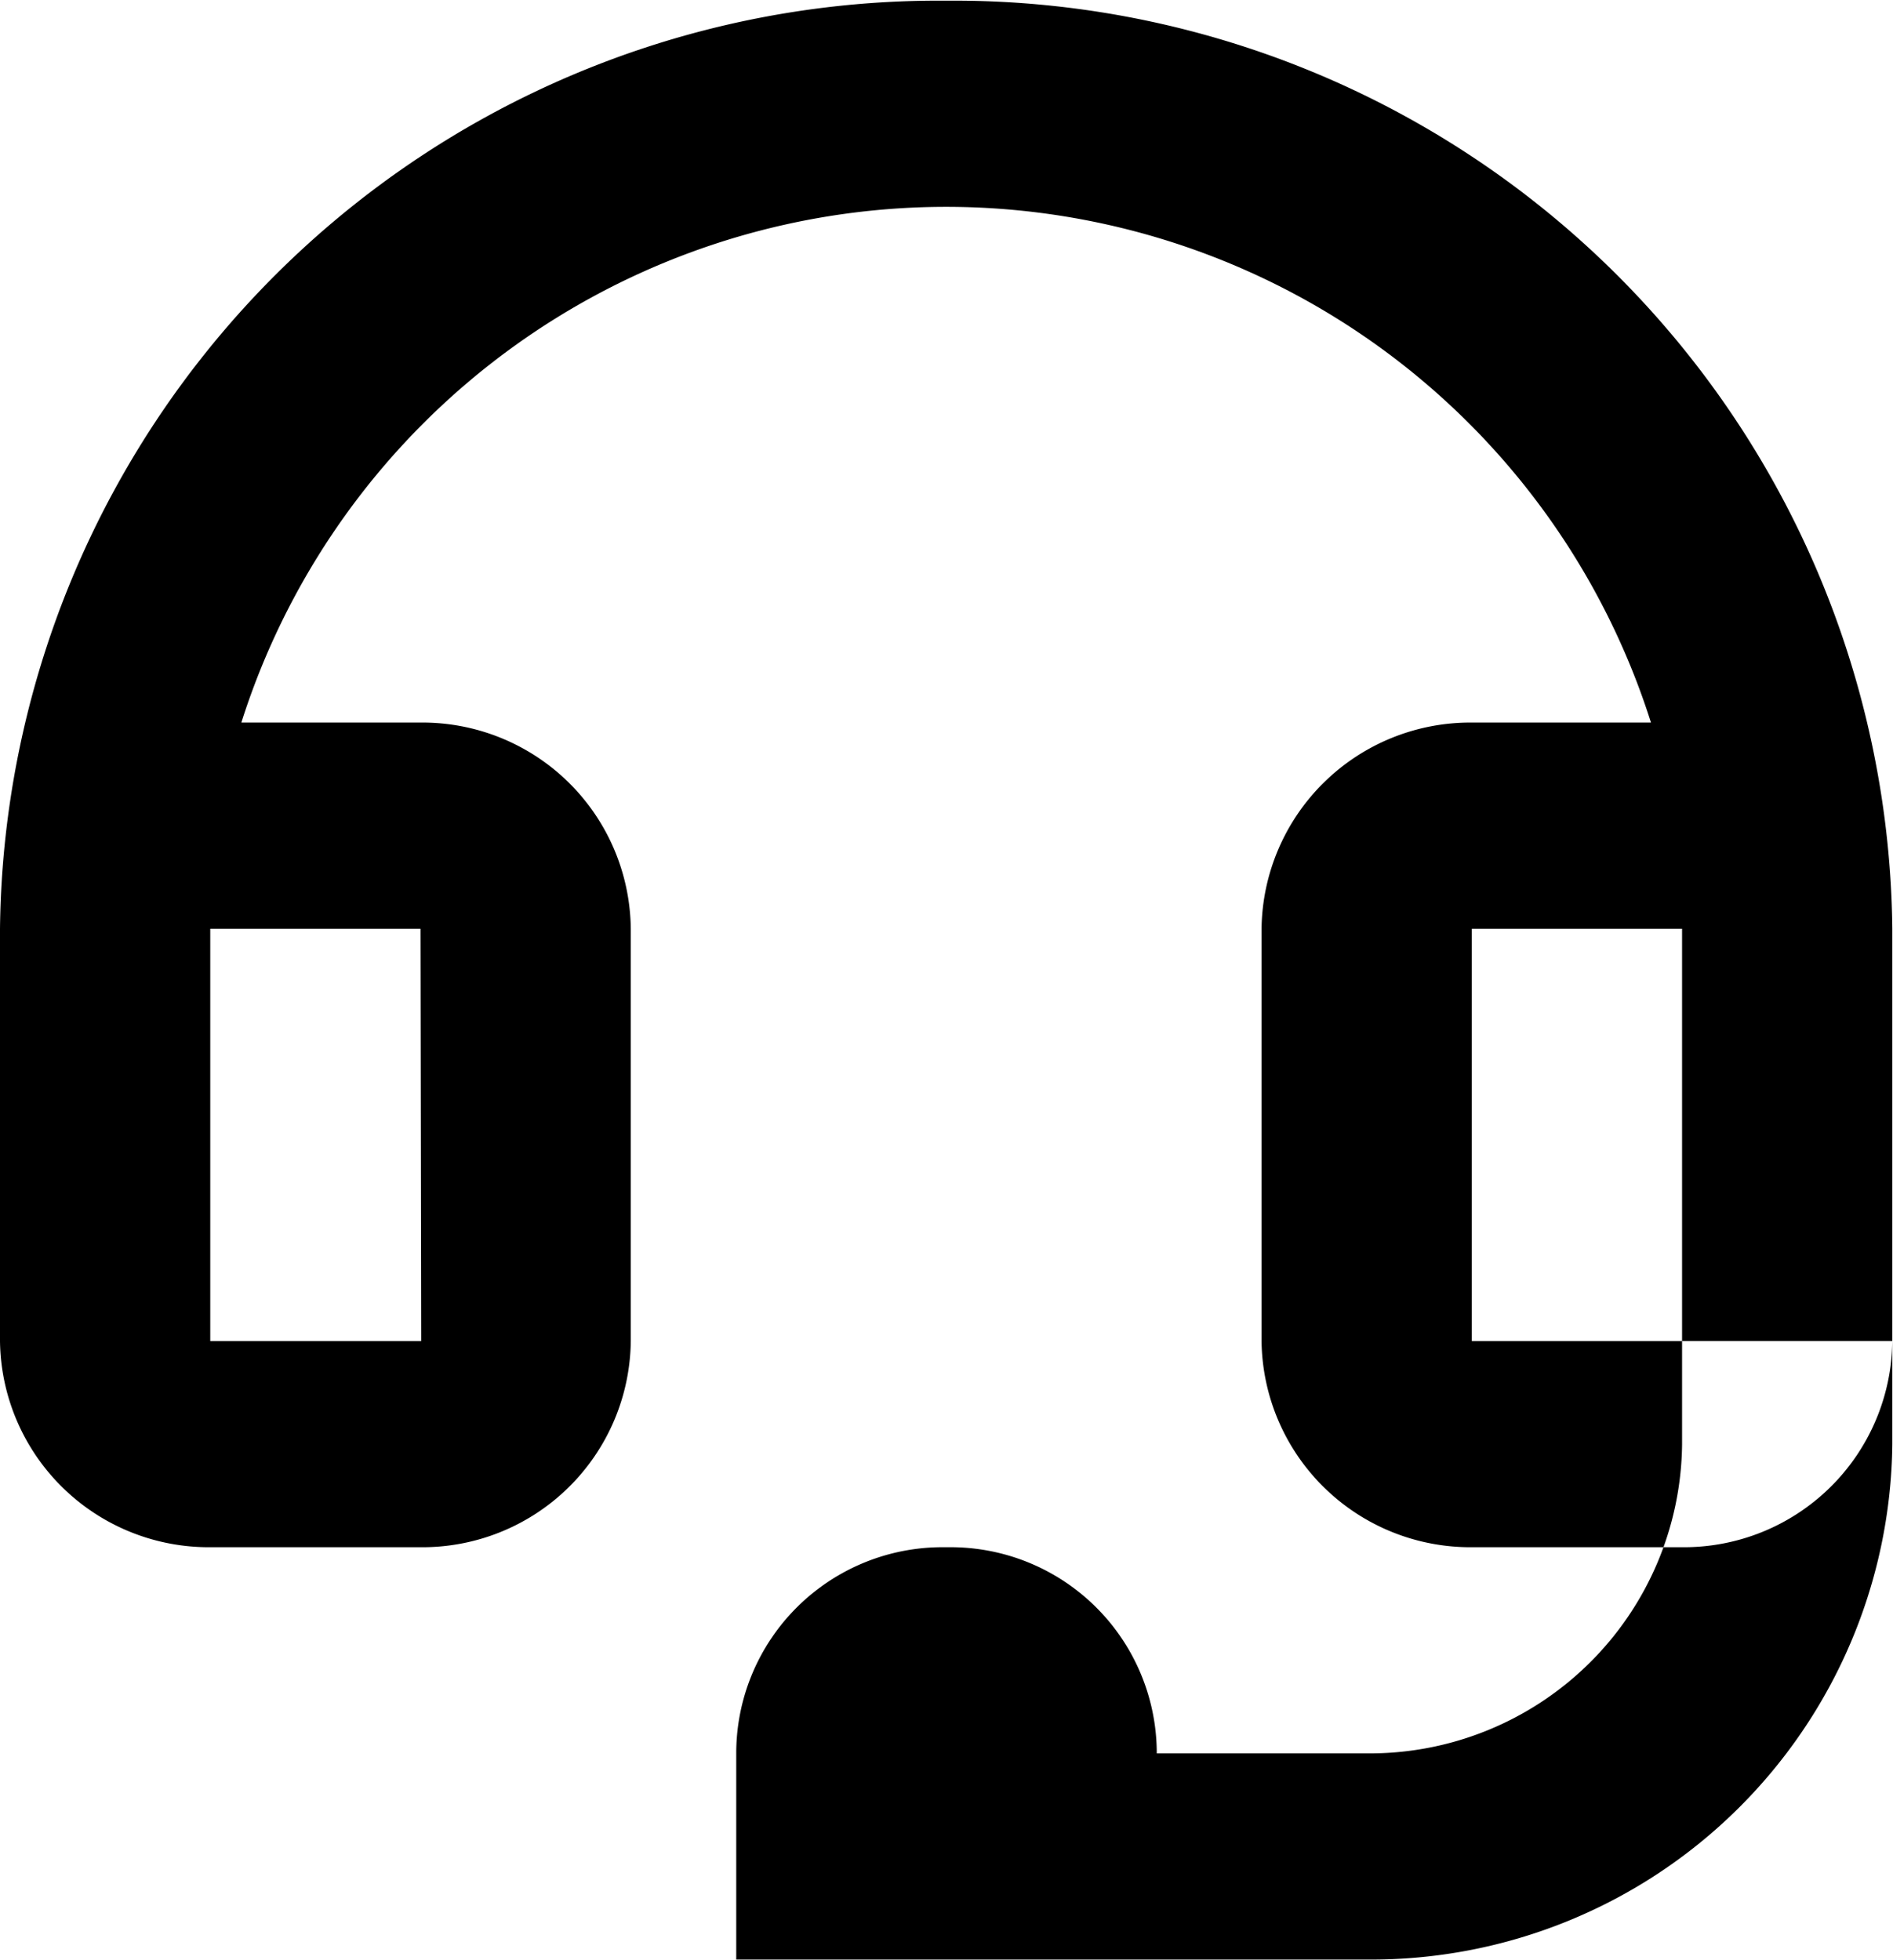
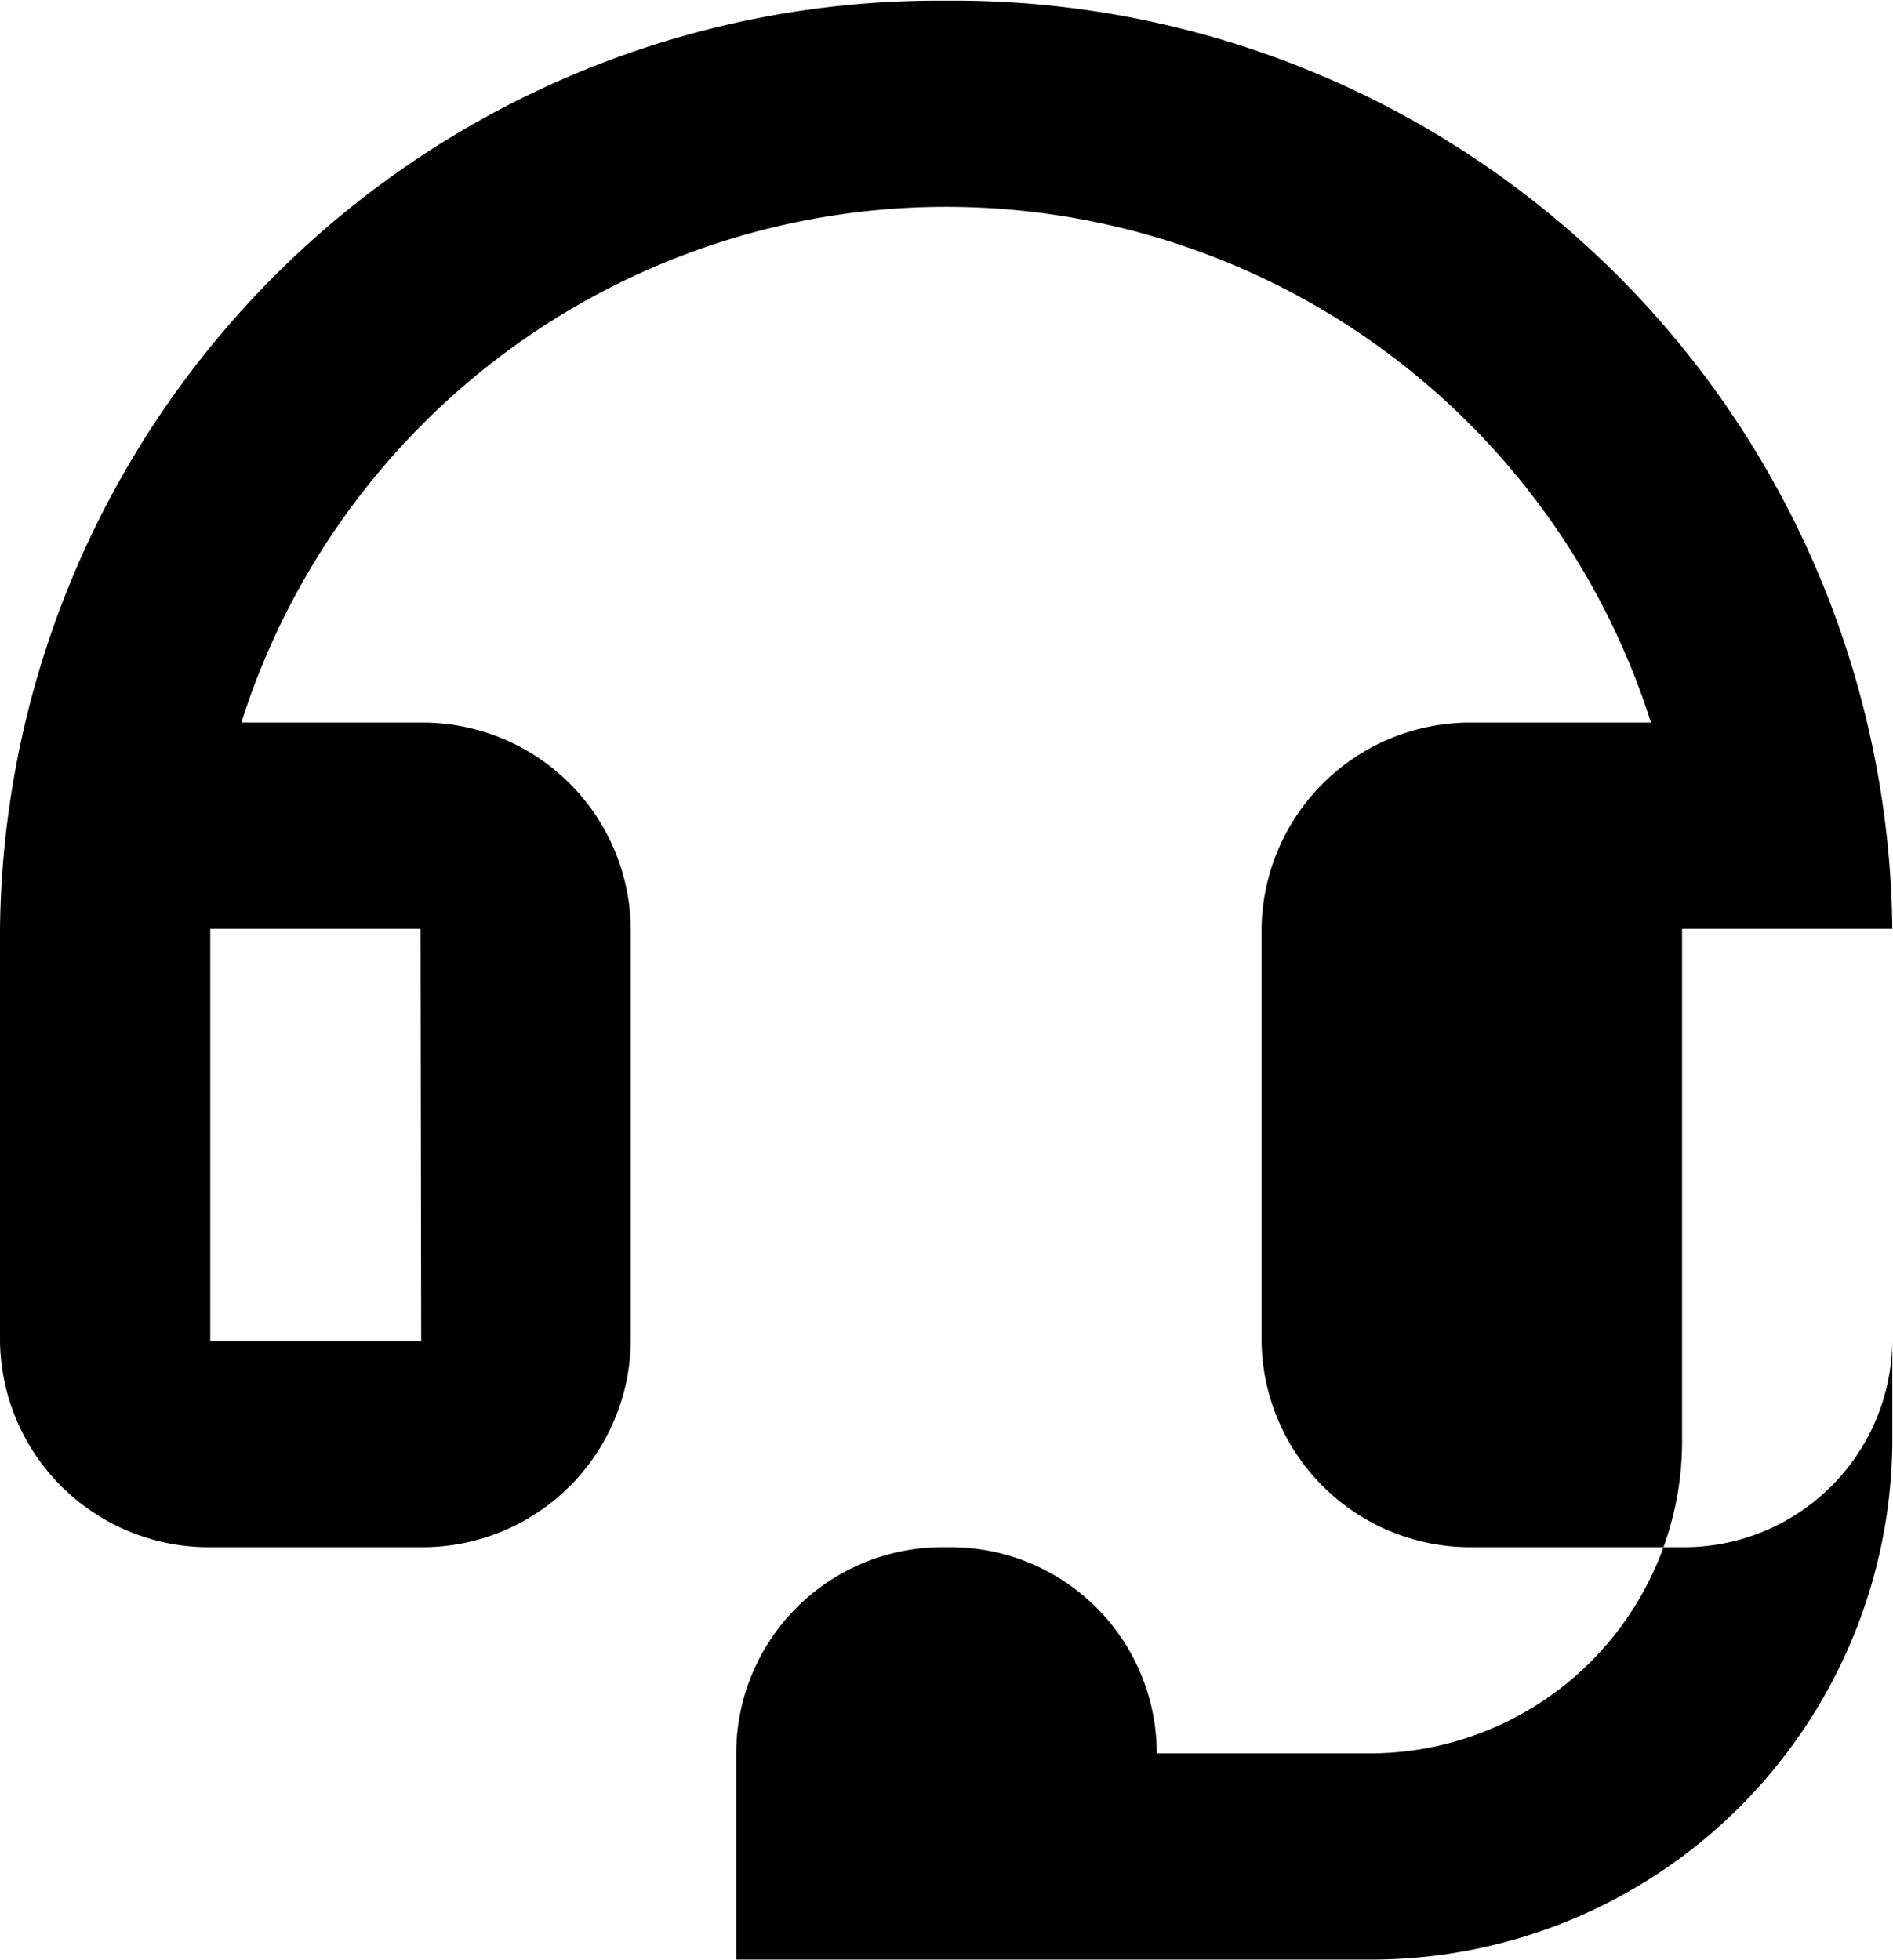
<svg xmlns="http://www.w3.org/2000/svg" width="28" height="29" viewBox="0 0 28 29">
-   <path fill-rule="evenodd" data-name="Shape 4 copy 4" class="cls-1" d="M1775.22,3978.99h-9.33v-3.05h9.33a4.621,4.621,0,0,0,4.66-4.57v-1.53h3.11v1.53A7.709,7.709,0,0,1,1775.22,3978.99Zm-6.22-28.98a13.883,13.883,0,0,0-14,13.73v6.1a3.088,3.088,0,0,0,3.11,3.05h3.11a3.082,3.082,0,0,0,3.11-3.05v-6.1a3.082,3.082,0,0,0-3.11-3.05h-2.65a10.937,10.937,0,0,1,20.85,0h-2.65a3.088,3.088,0,0,0-3.11,3.05v6.1a3.088,3.088,0,0,0,3.11,3.05h3.11a3.082,3.082,0,0,0,3.11-3.05v-6.1A13.881,13.881,0,0,0,1769,3950.01Zm-7.78,13.73,0.01,6.1h-3.12v-6.1h3.11Zm18.66,6.1h-3.11v-6.1h3.11v6.1Zm-10.85,3.05h-0.06a3.05,3.05,0,0,0-3.08,3.02v0.03h6.22v-0.03A3.05,3.05,0,0,0,1769.03,3972.89Z" transform="translate(-1755 -3950)" />
+   <path fill-rule="evenodd" data-name="Shape 4 copy 4" class="cls-1" d="M1775.22,3978.99h-9.33v-3.05h9.33a4.621,4.621,0,0,0,4.66-4.57v-1.53h3.11v1.53A7.709,7.709,0,0,1,1775.22,3978.99Zm-6.22-28.98a13.883,13.883,0,0,0-14,13.73v6.1a3.088,3.088,0,0,0,3.11,3.05h3.11a3.082,3.082,0,0,0,3.11-3.05v-6.1a3.082,3.082,0,0,0-3.11-3.05h-2.65a10.937,10.937,0,0,1,20.85,0h-2.65a3.088,3.088,0,0,0-3.11,3.05v6.1a3.088,3.088,0,0,0,3.11,3.05h3.11a3.082,3.082,0,0,0,3.11-3.05v-6.1A13.881,13.881,0,0,0,1769,3950.01Zm-7.78,13.73,0.01,6.1h-3.12v-6.1h3.11Zm18.66,6.1v-6.1h3.11v6.1Zm-10.85,3.05h-0.06a3.05,3.05,0,0,0-3.08,3.02v0.03h6.22v-0.03A3.05,3.05,0,0,0,1769.03,3972.89Z" transform="translate(-1755 -3950)" />
</svg>